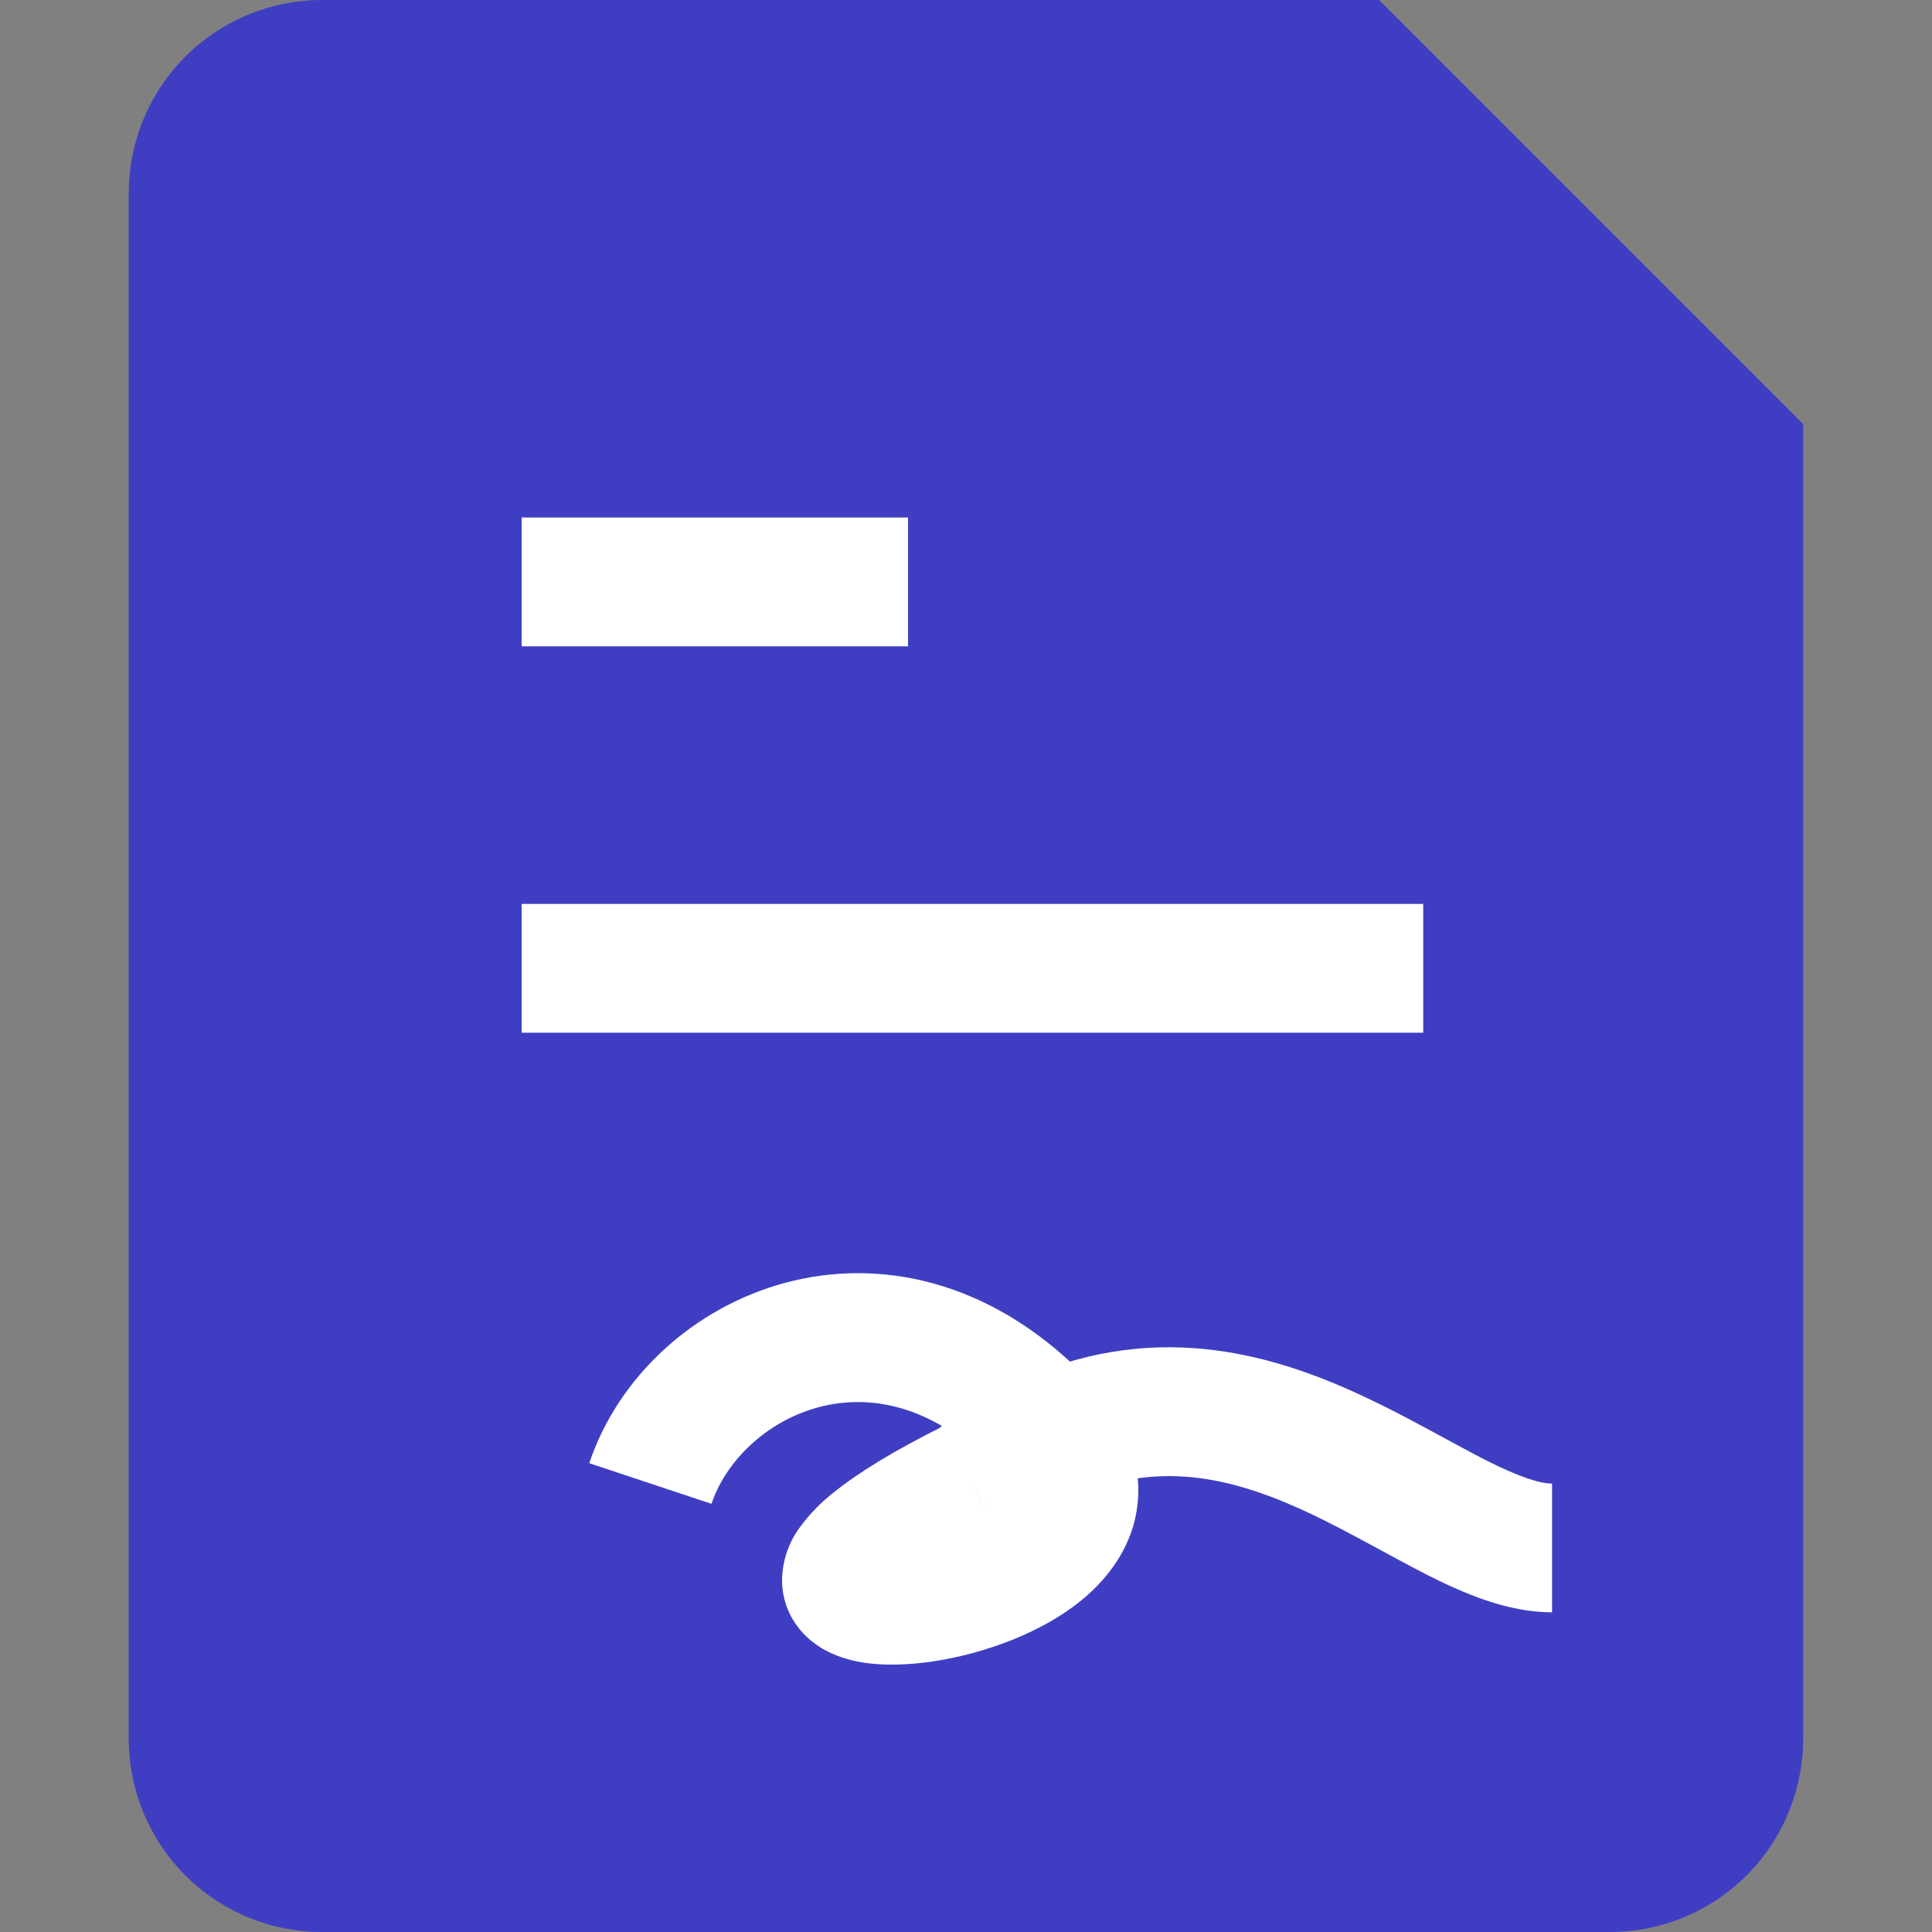
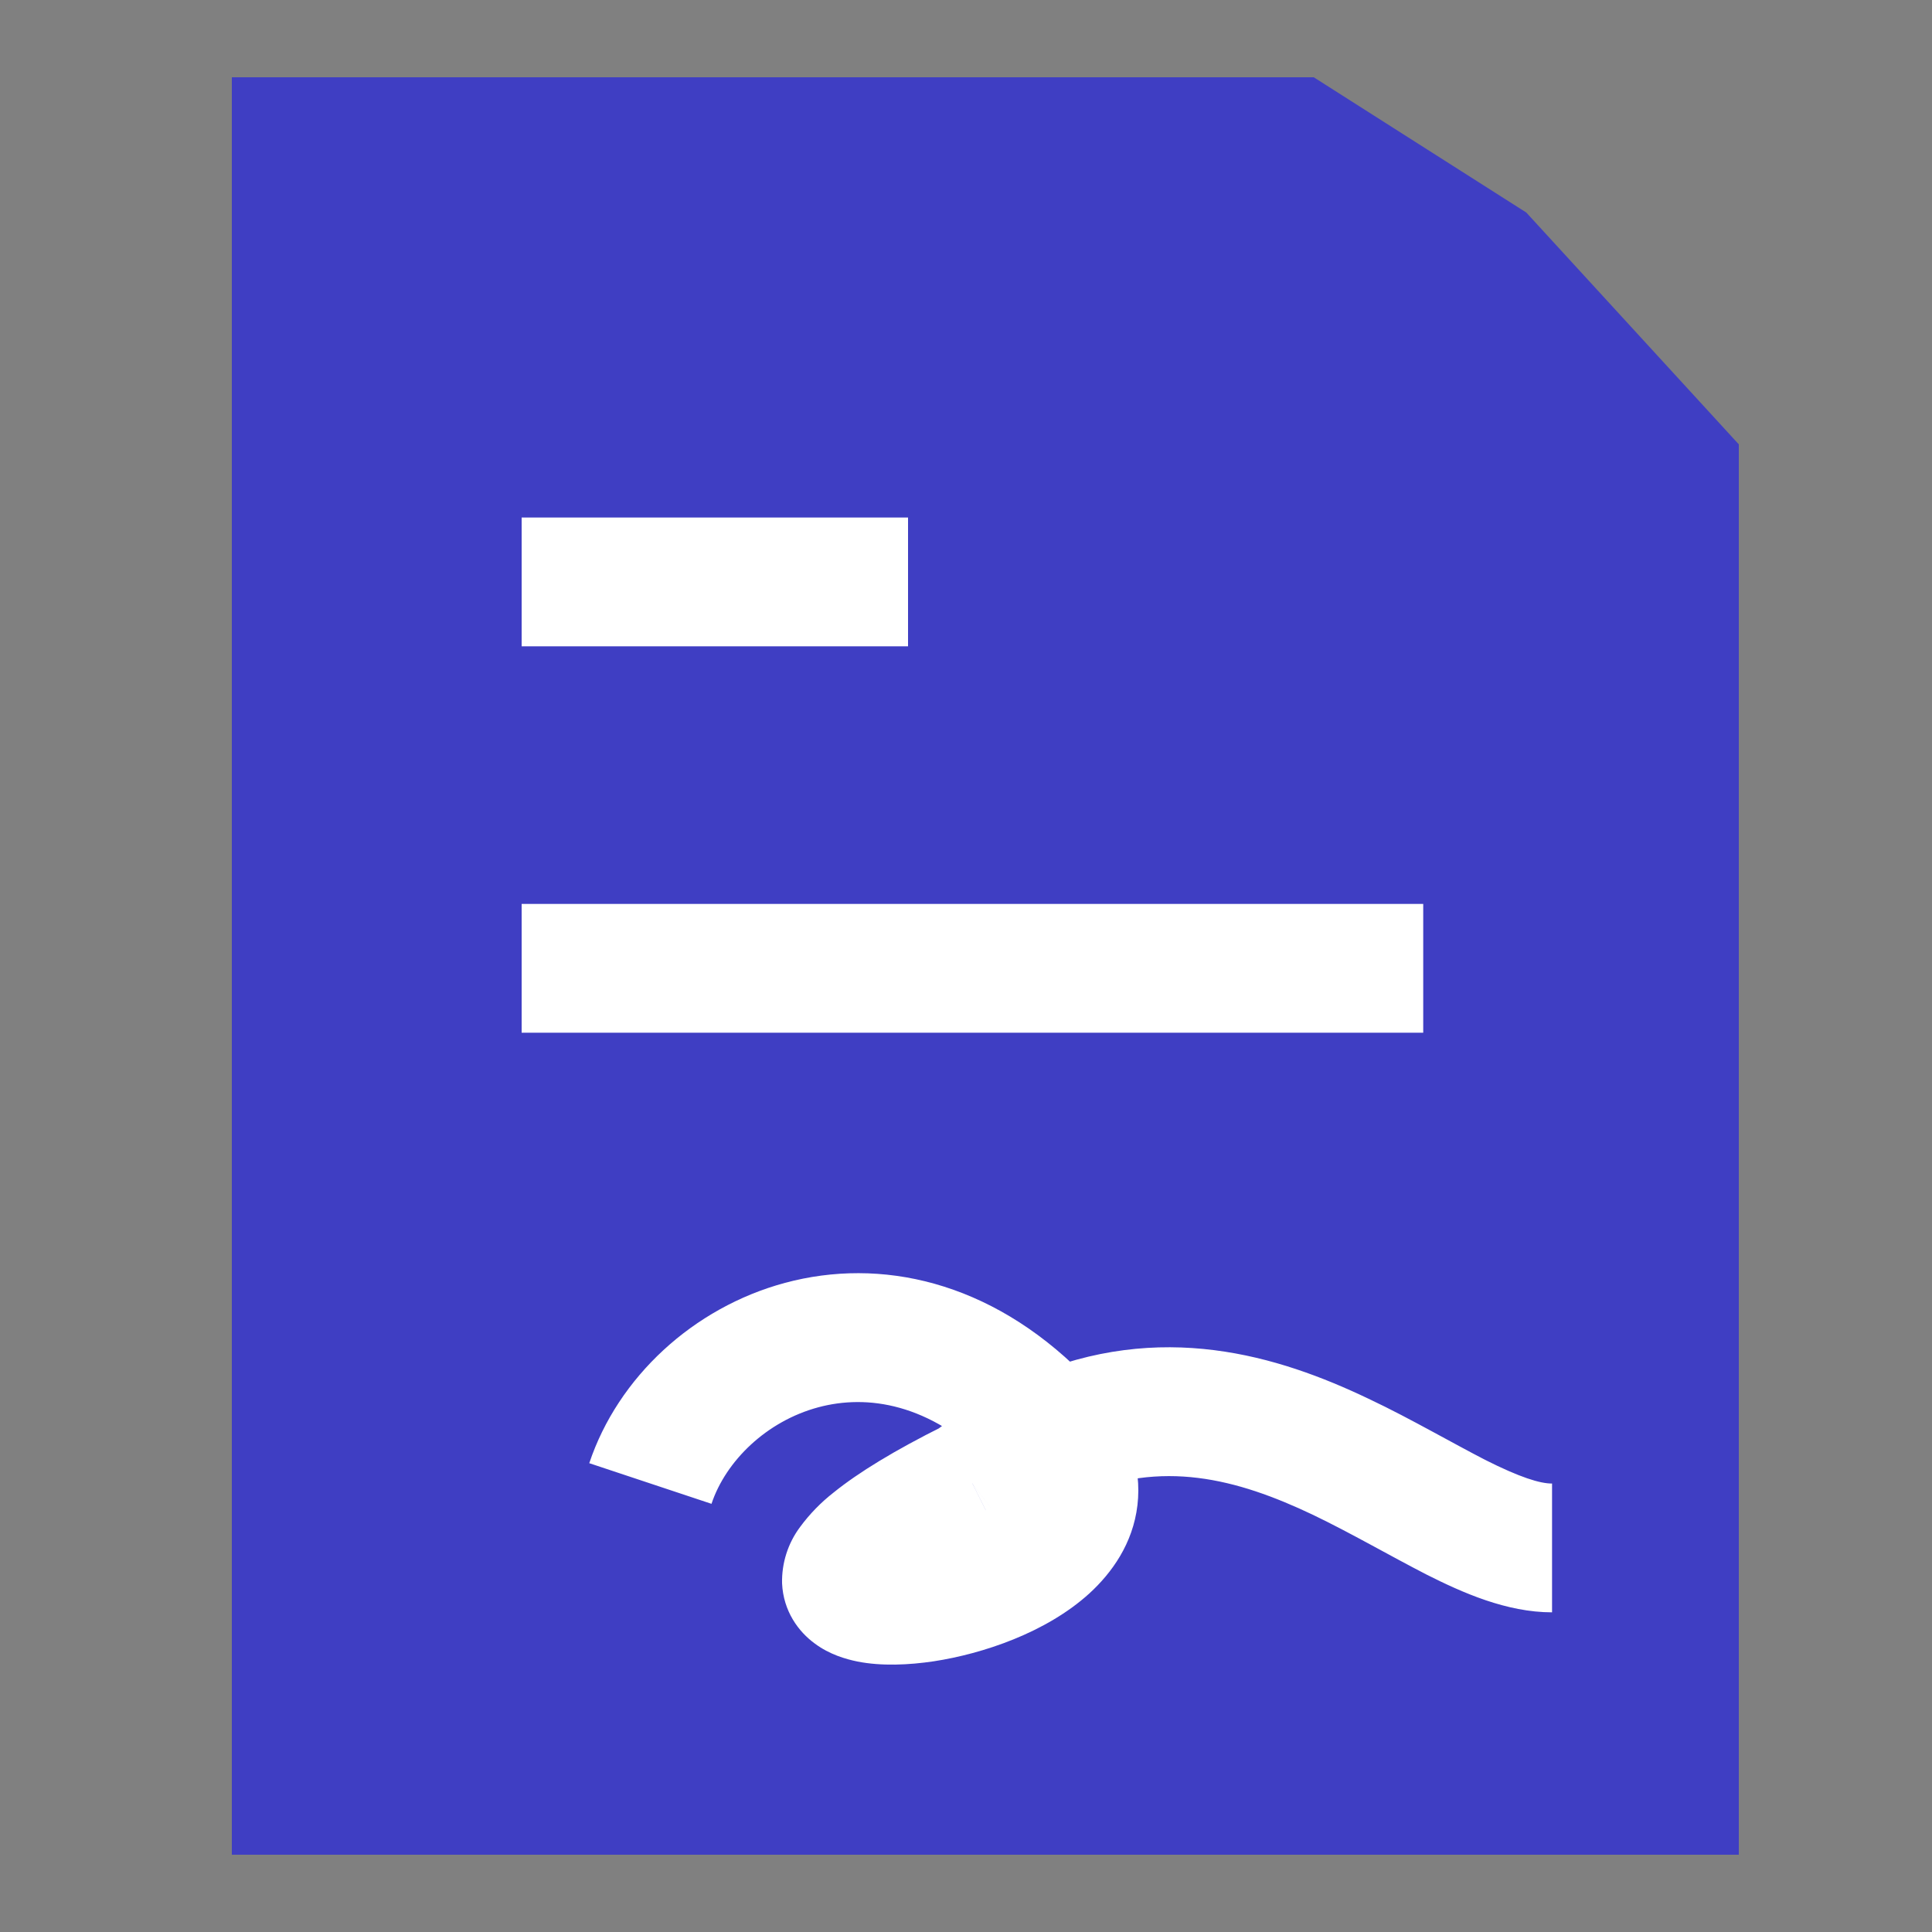
<svg xmlns="http://www.w3.org/2000/svg" width="50" height="50" viewBox="0 0 50 50" fill="none">
  <rect x="0" y="0" width="50" height="50" fill="#808080" stroke="none" />
  <g clip-path="url(#clip0)">
-     <path d="M14.999 23.334H13.332V26.667H14.999V23.334ZM34.999 26.667H36.665V23.334H34.999V26.667ZM14.999 13.334H13.332V16.667H14.999V13.334ZM21.665 16.667H23.332V13.334H21.665V16.667ZM34.999 1.667L36.179 0.487L35.689 0H34.999V1.667ZM44.999 11.667H46.665V10.977L46.179 10.487L44.999 11.667ZM26.665 36.667L25.485 37.847L26.665 36.667ZM24.999 38.334L25.745 39.824L25.879 39.757L25.999 39.667L24.999 38.334ZM14.999 26.667H34.999V23.334H14.999V26.667ZM14.999 16.667H21.665V13.334H14.999V16.667ZM41.665 46.667H8.332V50H41.665V46.667ZM6.665 45V5H3.332V45H6.665ZM8.332 3.334H34.999V0H8.332V3.334ZM43.332 11.667V45H46.665V11.667H43.332ZM33.819 2.847L43.819 12.847L46.179 10.487L36.179 0.487L33.819 2.847ZM8.332 46.667C7.89 46.667 7.466 46.491 7.154 46.179C6.841 45.866 6.665 45.442 6.665 45H3.332C3.332 46.326 3.859 47.598 4.796 48.536C5.734 49.474 7.006 50 8.332 50V46.667ZM41.665 50C42.991 50 44.263 49.474 45.201 48.536C46.139 47.598 46.665 46.326 46.665 45H43.332C43.332 45.442 43.156 45.866 42.844 46.179C42.531 46.491 42.107 46.667 41.665 46.667V50ZM6.665 5C6.665 4.558 6.841 4.134 7.154 3.822C7.466 3.509 7.89 3.334 8.332 3.334V0C7.006 0 5.734 0.527 4.796 1.465C3.859 2.403 3.332 3.674 3.332 5H6.665ZM18.245 38.86C18.615 37.75 19.669 36.72 21.012 36.36C22.269 36.024 23.885 36.244 25.485 37.847L27.845 35.487C25.445 33.087 22.615 32.477 20.149 33.14C17.772 33.78 15.825 35.584 15.082 37.807L18.249 38.86H18.245ZM25.485 37.847C25.579 37.938 25.667 38.035 25.749 38.137L28.382 36.09C28.216 35.879 28.037 35.679 27.845 35.49L25.485 37.847ZM25.749 38.137C26.009 38.47 25.949 38.577 25.959 38.504C25.965 38.457 25.979 38.534 25.779 38.714C25.491 38.955 25.164 39.145 24.812 39.277C24.39 39.447 23.949 39.568 23.499 39.637C23.224 39.689 22.943 39.7 22.665 39.67C22.609 39.657 22.725 39.67 22.899 39.794C23.111 39.958 23.267 40.184 23.346 40.441C23.424 40.697 23.42 40.972 23.335 41.227C23.317 41.282 23.291 41.335 23.259 41.384C23.252 41.39 23.309 41.317 23.499 41.16C23.879 40.854 24.579 40.407 25.745 39.827L24.252 36.844C22.995 37.47 22.052 38.044 21.405 38.567C21.077 38.823 20.786 39.122 20.539 39.457C20.224 39.878 20.06 40.392 20.072 40.917C20.105 41.637 20.495 42.167 20.922 42.477C21.299 42.757 21.715 42.877 22.022 42.94C22.645 43.064 23.355 43.03 23.999 42.934C25.265 42.74 26.905 42.194 28.022 41.18C28.602 40.65 29.152 39.89 29.269 38.894C29.389 37.874 29.022 36.917 28.379 36.094L25.745 38.137H25.749ZM25.999 39.667C26.532 39.259 27.112 38.916 27.725 38.644L26.402 35.584C25.602 35.93 24.802 36.4 23.999 37L25.999 39.667ZM27.725 38.644C29.892 37.707 31.829 38.2 33.812 39.144C34.312 39.384 34.799 39.644 35.292 39.91C35.772 40.17 36.279 40.447 36.759 40.694C37.679 41.157 38.819 41.667 39.999 41.667V38.334C39.685 38.334 39.172 38.177 38.265 37.72C37.839 37.5 37.392 37.254 36.879 36.977C36.379 36.707 35.825 36.41 35.245 36.137C32.919 35.027 29.875 34.084 26.402 35.584L27.725 38.644Z" fill="#3F3EC3" />
    <path d="M6 2H34L39.5 5.5L45 11.5V48H6V2Z" fill="#3F3EC3" />
    <path d="M15.167 23.394H13.5V26.727H15.167V23.394ZM35.167 26.727H36.833V23.394H35.167V26.727ZM15.167 13.394H13.5V16.727H15.167V13.394ZM21.833 16.727H23.5V13.394H21.833V16.727ZM25.167 38.394L25.913 39.884L26.047 39.817L26.167 39.727L25.167 38.394ZM15.167 26.727H35.167V23.394H15.167V26.727ZM15.167 16.727H21.833V13.394H15.167V16.727ZM18.413 38.92C18.783 37.81 19.837 36.78 21.18 36.42C22.437 36.084 24.053 36.304 25.653 37.907L28.013 35.547C25.613 33.147 22.783 32.537 20.317 33.2C17.94 33.84 15.993 35.644 15.25 37.867L18.417 38.92H18.413ZM25.653 37.907C25.747 37.998 25.835 38.095 25.917 38.197L28.55 36.15C28.384 35.939 28.204 35.739 28.013 35.55L25.653 37.907ZM25.917 38.197C26.177 38.53 26.117 38.637 26.127 38.564C26.133 38.517 26.147 38.594 25.947 38.774C25.659 39.015 25.332 39.205 24.98 39.337C24.558 39.507 24.117 39.628 23.667 39.697C23.392 39.749 23.111 39.761 22.833 39.73C22.777 39.717 22.893 39.73 23.067 39.854C23.279 40.018 23.436 40.244 23.514 40.501C23.592 40.758 23.588 41.032 23.503 41.287C23.484 41.342 23.459 41.395 23.427 41.444C23.42 41.45 23.477 41.377 23.667 41.22C24.047 40.914 24.747 40.467 25.913 39.887L24.42 36.904C23.163 37.53 22.22 38.104 21.573 38.627C21.245 38.883 20.954 39.182 20.707 39.517C20.392 39.938 20.228 40.452 20.24 40.977C20.273 41.697 20.663 42.227 21.09 42.537C21.467 42.817 21.883 42.937 22.19 43C22.813 43.124 23.523 43.09 24.167 42.994C25.433 42.8 27.073 42.254 28.19 41.24C28.77 40.71 29.32 39.95 29.437 38.954C29.557 37.934 29.19 36.977 28.547 36.154L25.913 38.197H25.917ZM26.167 39.727C26.7 39.319 27.279 38.976 27.893 38.704L26.57 35.644C25.77 35.99 24.97 36.46 24.167 37.06L26.167 39.727ZM27.893 38.704C30.06 37.767 31.997 38.26 33.98 39.204C34.48 39.444 34.967 39.704 35.46 39.97C35.94 40.23 36.447 40.507 36.927 40.754C37.847 41.217 38.987 41.727 40.167 41.727V38.394C39.853 38.394 39.34 38.237 38.433 37.78C38.007 37.56 37.56 37.314 37.047 37.037C36.547 36.767 35.993 36.47 35.413 36.197C33.087 35.087 30.043 34.144 26.57 35.644L27.893 38.704Z" fill="white" />
  </g>
  <defs>
    <clipPath id="clip0">
      <rect width="50" height="50" fill="white" transform="translate(0 0)" />
    </clipPath>
  </defs>
</svg>